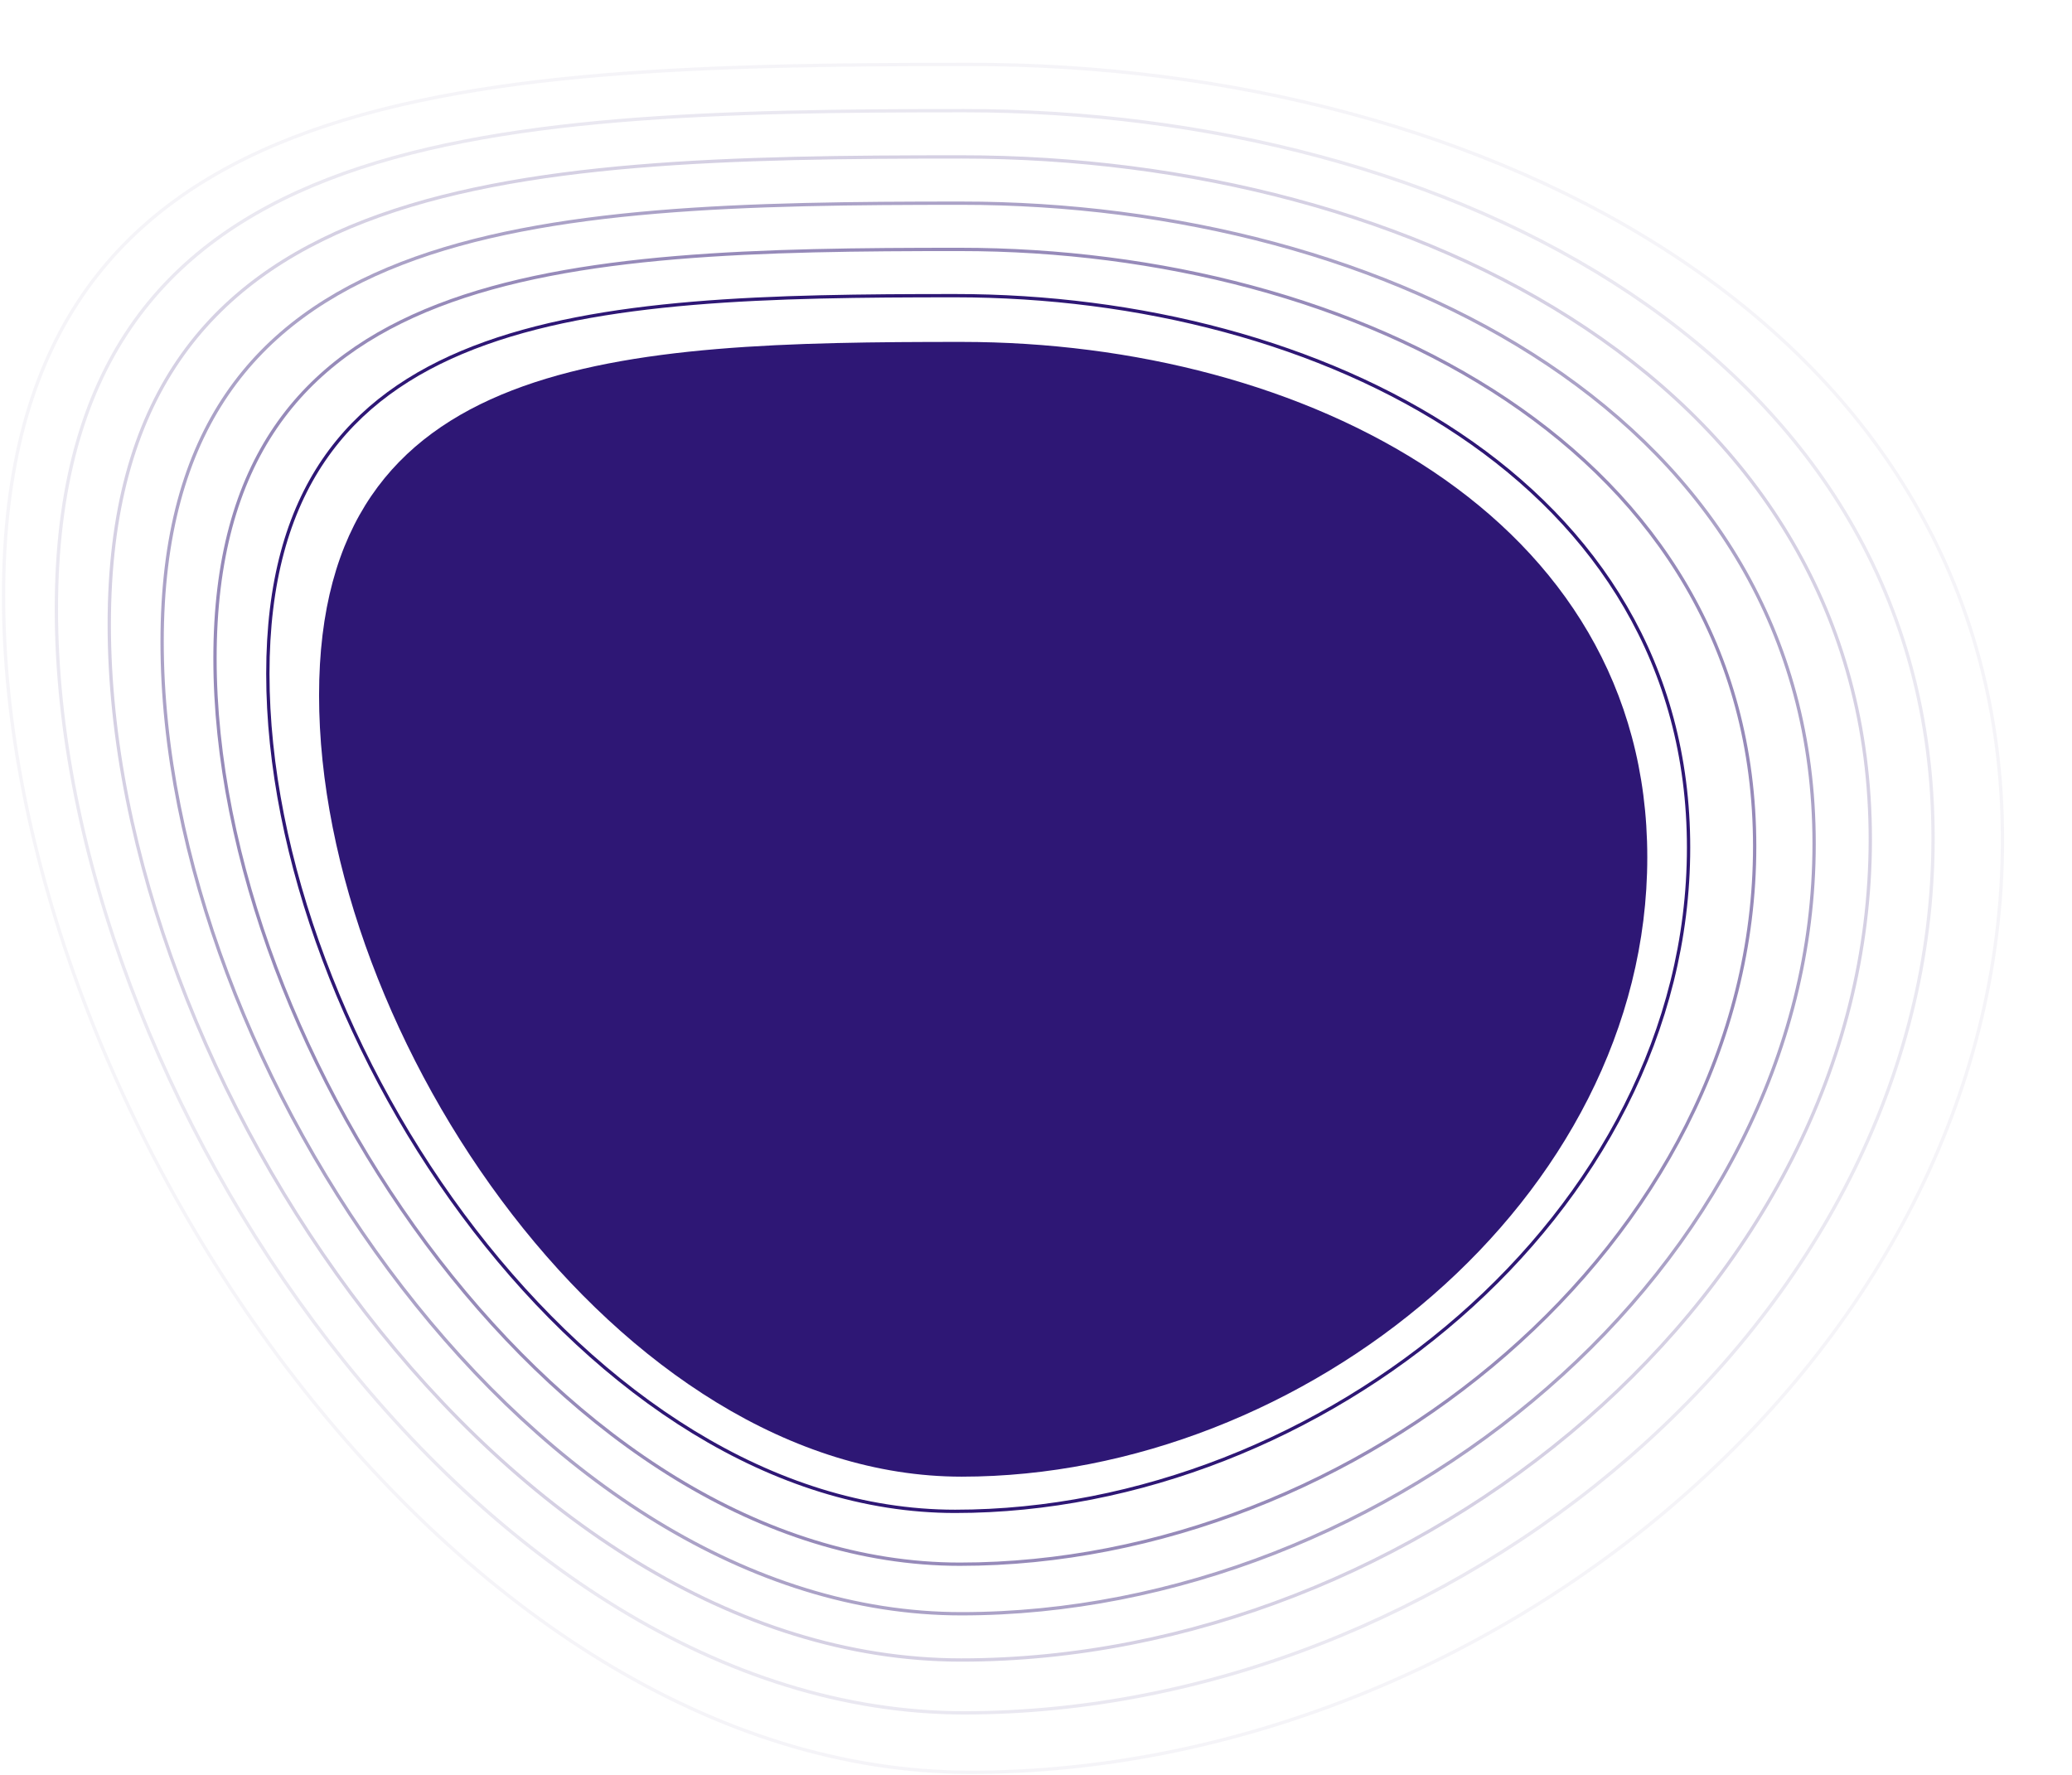
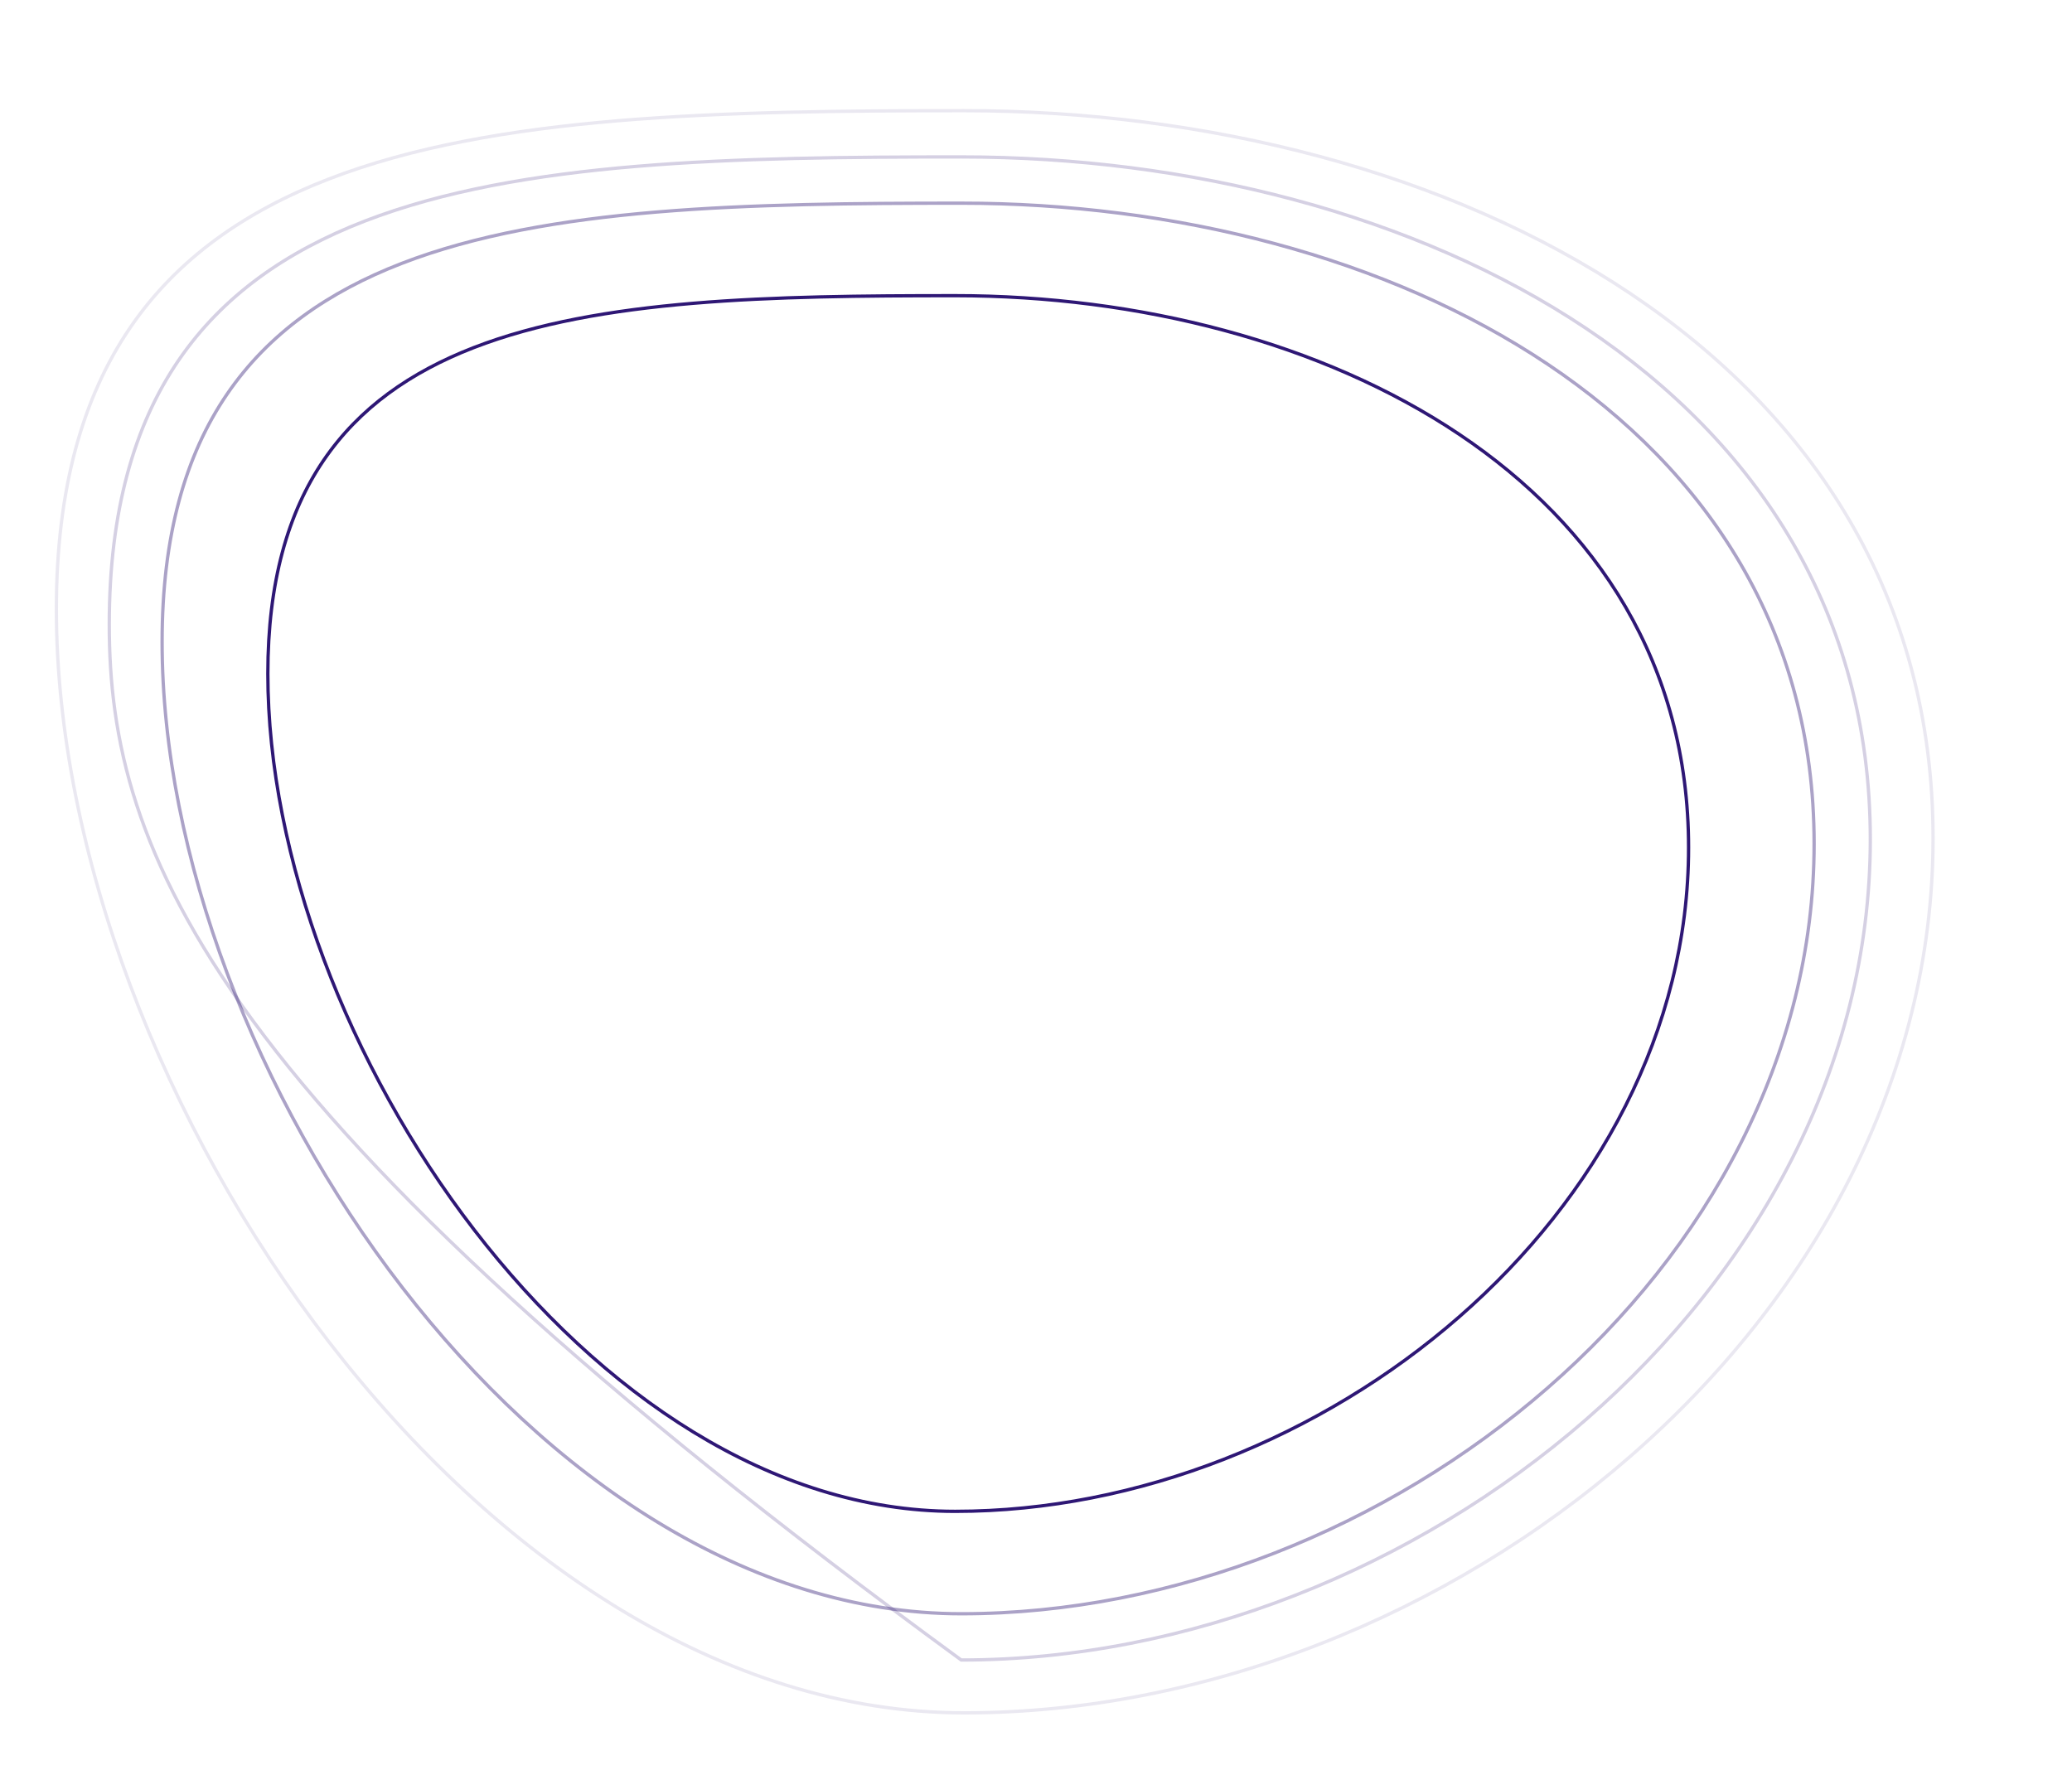
<svg xmlns="http://www.w3.org/2000/svg" id="Layer_1" data-name="Layer 1" width="594" height="509" viewBox="0 0 594 509">
  <defs>
    <style>      .cls-1 {        fill: #2e1775;      }      .cls-2 {        stroke: #2e1775;      }      .cls-2, .cls-3, .cls-4, .cls-5, .cls-6, .cls-7 {        fill: none;        stroke-width: .947px;      }      .cls-3 {        stroke: rgba(46, 23, 117, .5);      }      .cls-4 {        stroke: rgba(46, 23, 117, .4);      }      .cls-5 {        stroke: rgba(46, 23, 117, .1);      }      .cls-6 {        stroke: rgba(46, 23, 117, .2);      }      .cls-7 {        stroke: rgba(46, 23, 117, .05);      }    </style>
  </defs>
-   <path class="cls-1" d="M472.243,245.798c0,98.085-98.458,177.599-196.543,177.599s-184.23-125.926-184.23-224.011,86.145-101.35,184.23-101.35,196.543,49.677,196.543,147.762Z" />
  <path class="cls-2" d="M273.831,84.775c52.509,0,105.092,13.324,144.532,39.773,39.427,26.439,65.716,65.986,65.716,118.486s-26.309,100.091-65.764,134.547c-39.456,34.456-92.027,55.763-144.484,55.763s-101.632-33.695-137.82-80.624c-36.184-46.923-59.226-106.984-59.226-159.543,0-26.272,5.757-46.149,15.992-61.197,10.235-15.047,24.978-25.313,43.03-32.31,36.136-14.009,85.42-14.893,138.023-14.893Z" />
-   <path class="cls-3" d="M275.177,71.514c56.901,0,113.884,14.409,156.627,43.013,42.729,28.595,71.222,71.368,71.222,128.15s-28.512,108.252-71.269,145.515c-42.759,37.262-99.731,60.305-156.58,60.305s-110.148-36.445-149.362-87.193c-39.21-50.743-64.181-115.696-64.181-172.539,0-28.414,6.239-49.914,17.334-66.194,11.095-16.279,27.077-27.382,46.642-34.952,39.162-15.151,92.571-16.106,149.567-16.106Z" />
  <path class="cls-4" d="M275.599,58.256c61.049,0,122.188,15.458,168.05,46.145,45.848,30.679,76.422,76.57,76.422,137.493s-30.593,116.141-76.469,156.117c-45.877,39.976-107.006,64.697-168.002,64.697s-118.192-39.103-160.265-93.545c-42.068-54.436-68.861-124.117-68.861-185.099,0-30.484,6.694-53.554,18.602-71.024,11.908-17.469,29.06-29.384,50.054-37.506,42.021-16.256,99.325-17.278,160.469-17.278Z" />
-   <path class="cls-6" d="M275.571,44.994c65.074,0,130.247,16.47,179.136,49.17,48.875,32.691,81.47,81.592,81.47,146.513s-32.615,123.758-81.518,166.353c-48.904,42.596-114.065,68.937-179.088,68.937s-125.999-41.669-170.846-99.677C59.882,318.289,31.322,244.044,31.322,179.063c0-32.483,7.136-57.068,19.833-75.687,12.697-18.619,30.984-31.317,53.366-39.971,44.796-17.322,105.88-18.411,171.05-18.411Z" />
+   <path class="cls-6" d="M275.571,44.994c65.074,0,130.247,16.47,179.136,49.17,48.875,32.691,81.47,81.592,81.47,146.513s-32.615,123.758-81.518,166.353c-48.904,42.596-114.065,68.937-179.088,68.937C59.882,318.289,31.322,244.044,31.322,179.063c0-32.483,7.136-57.068,19.833-75.687,12.697-18.619,30.984-31.317,53.366-39.971,44.796-17.322,105.88-18.411,171.05-18.411Z" />
  <path class="cls-5" d="M276.452,31.732c69.345,0,138.795,17.555,190.893,52.41,52.086,34.846,86.825,86.974,86.825,156.178s-34.758,131.919-86.871,177.322c-52.114,45.403-121.554,73.48-190.847,73.48s-134.28-44.418-182.069-106.246C46.597,323.053,16.162,243.917,16.162,174.653c0-34.623,7.605-60.833,21.138-80.683,13.533-19.85,33.025-33.387,56.878-42.612,47.738-18.464,112.833-19.625,182.273-19.625Z" />
-   <path class="cls-7" d="M278.262,18.471c73.858,0,147.831,18.712,203.324,55.866,55.479,37.145,92.483,92.715,92.483,166.486s-37.023,140.625-92.531,189.021c-55.509,48.397-129.47,78.326-203.276,78.326s-143.032-47.351-193.932-113.253C33.434,329.02,1.017,244.666,1.017,170.833c0-36.908,8.1-64.851,22.518-86.015,14.418-21.164,35.183-35.594,60.591-45.429,50.849-19.682,120.183-20.919,194.136-20.919Z" />
</svg>